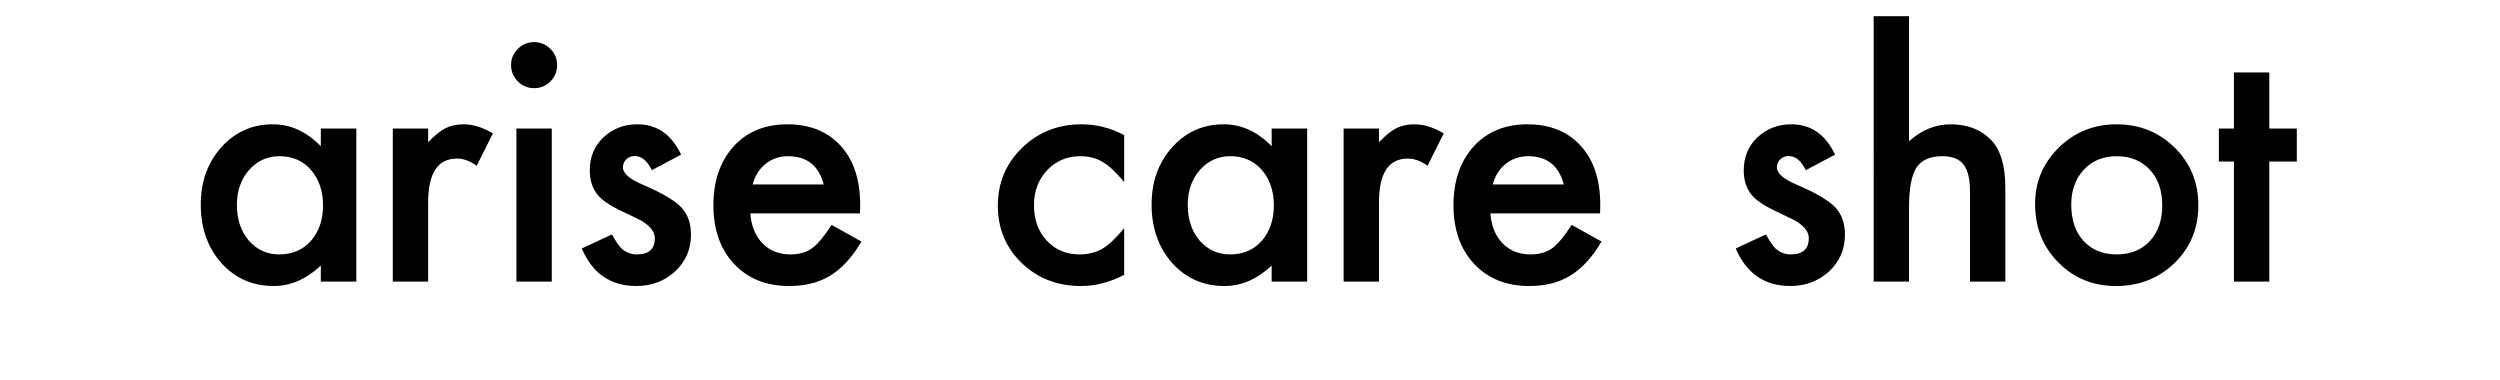
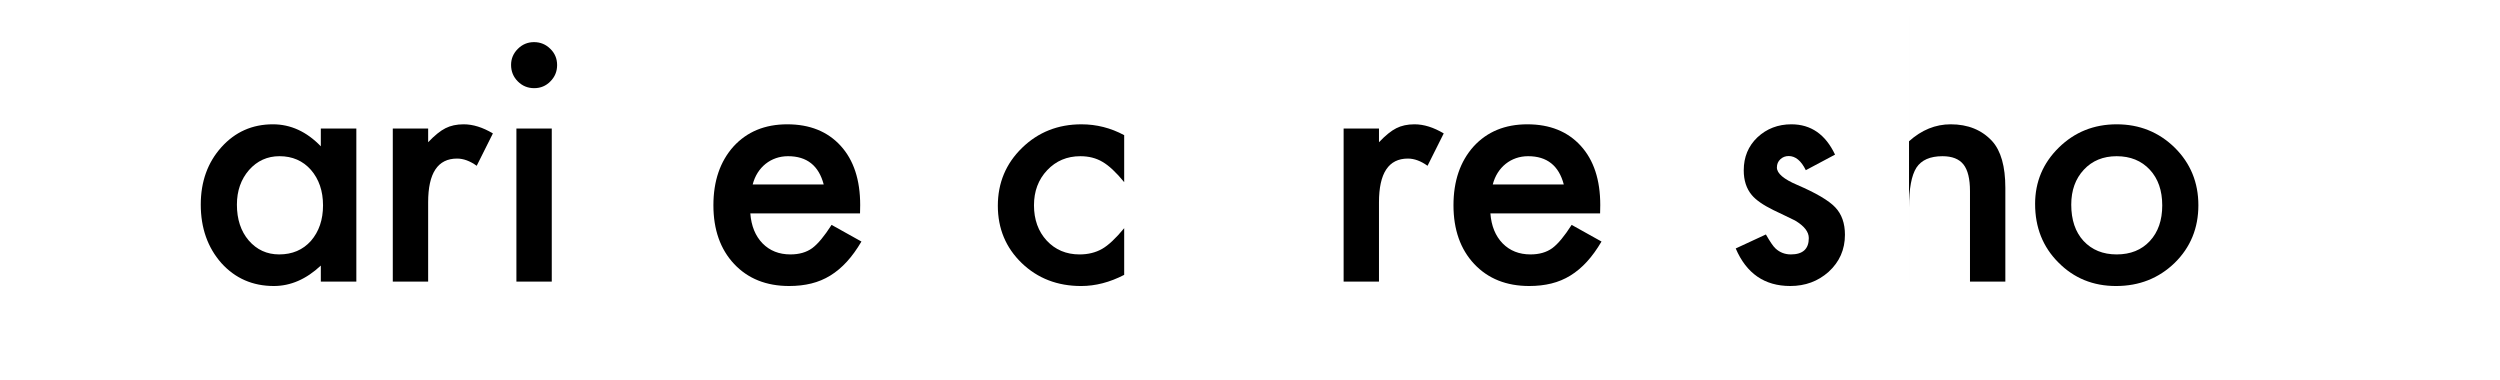
<svg xmlns="http://www.w3.org/2000/svg" id="_レイヤー_1" data-name="レイヤー_1" version="1.1" viewBox="0 0 460 70">
  <path d="M59.032,23.652h6.535v28.163h-6.535v-2.949c-2.68,2.506-5.562,3.76-8.646,3.76-3.894,0-7.112-1.408-9.657-4.223-2.525-2.871-3.788-6.457-3.788-10.756,0-4.221,1.263-7.739,3.788-10.553s5.687-4.222,9.484-4.222c3.276,0,6.216,1.35,8.818,4.048v-3.268ZM43.591,37.647c0,2.699.724,4.896,2.169,6.594,1.484,1.715,3.354,2.572,5.609,2.572,2.409,0,4.356-.828,5.841-2.486,1.484-1.715,2.227-3.895,2.227-6.535,0-2.64-.742-4.819-2.227-6.535-1.484-1.677-3.412-2.516-5.783-2.516-2.236,0-4.105.849-5.609,2.545-1.484,1.716-2.227,3.836-2.227,6.361Z" />
  <path d="M72.274,23.652h6.506v2.516c1.195-1.253,2.256-2.11,3.181-2.573.944-.481,2.062-.723,3.354-.723,1.715,0,3.508.56,5.378,1.677l-2.979,5.957c-1.233-.887-2.438-1.33-3.614-1.33-3.547,0-5.32,2.679-5.32,8.038v14.602h-6.506v-28.163Z" />
  <path d="M94.037,11.942c0-1.137.414-2.12,1.243-2.949.828-.829,1.821-1.243,2.979-1.243,1.175,0,2.178.414,3.007,1.243.828.81,1.243,1.803,1.243,2.979s-.415,2.178-1.243,3.007c-.81.829-1.803,1.243-2.979,1.243s-2.179-.414-3.007-1.243c-.829-.829-1.243-1.841-1.243-3.036ZM101.525,23.652v28.163h-6.506v-28.163h6.506Z" />
-   <path d="M125.315,28.452l-5.378,2.863c-.849-1.735-1.899-2.603-3.152-2.603-.598,0-1.108.198-1.532.593-.424.396-.636.901-.636,1.518,0,1.08,1.253,2.149,3.759,3.21,3.45,1.485,5.772,2.852,6.968,4.106s1.793,2.939,1.793,5.061c0,2.717-1.002,4.992-3.007,6.822-1.947,1.736-4.299,2.604-7.056,2.604-4.723,0-8.066-2.303-10.033-6.91l5.552-2.574c.771,1.35,1.359,2.207,1.764,2.574.79.732,1.735,1.098,2.834,1.098,2.197,0,3.296-1.002,3.296-3.008,0-1.156-.849-2.234-2.544-3.238-.656-.326-1.312-.645-1.967-.953s-1.32-.627-1.995-.955c-1.889-.924-3.219-1.85-3.99-2.775-.982-1.175-1.475-2.689-1.475-4.54,0-2.447.839-4.472,2.516-6.072,1.716-1.6,3.798-2.399,6.246-2.399,3.604,0,6.283,1.86,8.038,5.58Z" />
  <path d="M158.242,39.266h-20.183c.174,2.314.926,4.154,2.256,5.523,1.33,1.35,3.036,2.023,5.118,2.023,1.619,0,2.958-.385,4.019-1.156,1.041-.771,2.227-2.197,3.557-4.279l5.494,3.064c-.849,1.445-1.745,2.686-2.689,3.717s-1.957,1.879-3.036,2.543c-1.08.666-2.246,1.152-3.499,1.461s-2.611.463-4.076.463c-4.203,0-7.576-1.35-10.12-4.049-2.545-2.717-3.817-6.322-3.817-10.814,0-4.452,1.233-8.056,3.701-10.813,2.487-2.718,5.783-4.077,9.889-4.077,4.145,0,7.422,1.32,9.831,3.961,2.391,2.622,3.586,6.256,3.586,10.902l-.029,1.531ZM151.563,33.946c-.907-3.47-3.095-5.205-6.564-5.205-.79,0-1.532.121-2.226.362-.694.241-1.326.588-1.895,1.04-.568.454-1.055.998-1.46,1.634-.405.637-.714,1.359-.925,2.169h13.069Z" />
  <path d="M206.85,24.867v8.646c-1.485-1.812-2.815-3.055-3.99-3.73-1.157-.693-2.516-1.041-4.077-1.041-2.448,0-4.481.858-6.102,2.574-1.619,1.716-2.429,3.864-2.429,6.447,0,2.643.781,4.811,2.343,6.506,1.58,1.697,3.595,2.545,6.043,2.545,1.562,0,2.939-.336,4.135-1.012,1.156-.654,2.516-1.928,4.077-3.816v8.588c-2.642,1.367-5.282,2.053-7.923,2.053-4.356,0-8-1.408-10.93-4.223-2.931-2.832-4.396-6.35-4.396-10.553,0-4.203,1.484-7.75,4.453-10.641s6.611-4.337,10.93-4.337c2.775,0,5.397.665,7.865,1.995Z" />
-   <path d="M233.985,23.652h6.535v28.163h-6.535v-2.949c-2.68,2.506-5.562,3.76-8.646,3.76-3.894,0-7.112-1.408-9.657-4.223-2.525-2.871-3.788-6.457-3.788-10.756,0-4.221,1.263-7.739,3.788-10.553s5.687-4.222,9.484-4.222c3.276,0,6.216,1.35,8.819,4.048v-3.268ZM218.544,37.647c0,2.699.724,4.896,2.169,6.594,1.484,1.715,3.354,2.572,5.609,2.572,2.409,0,4.357-.828,5.841-2.486,1.484-1.715,2.227-3.895,2.227-6.535,0-2.64-.742-4.819-2.227-6.535-1.484-1.677-3.413-2.516-5.784-2.516-2.236,0-4.105.849-5.609,2.545-1.484,1.716-2.227,3.836-2.227,6.361Z" />
  <path d="M247.227,23.652h6.506v2.516c1.195-1.253,2.256-2.11,3.181-2.573.944-.481,2.062-.723,3.354-.723,1.715,0,3.508.56,5.378,1.677l-2.979,5.957c-1.233-.887-2.438-1.33-3.614-1.33-3.547,0-5.32,2.679-5.32,8.038v14.602h-6.506v-28.163Z" />
  <path d="M294.416,39.266h-20.183c.174,2.314.926,4.154,2.256,5.523,1.33,1.35,3.036,2.023,5.118,2.023,1.619,0,2.958-.385,4.019-1.156,1.041-.771,2.227-2.197,3.557-4.279l5.494,3.064c-.849,1.445-1.745,2.686-2.689,3.717s-1.957,1.879-3.036,2.543c-1.08.666-2.246,1.152-3.499,1.461s-2.611.463-4.076.463c-4.203,0-7.576-1.35-10.12-4.049-2.545-2.717-3.817-6.322-3.817-10.814,0-4.452,1.233-8.056,3.701-10.813,2.487-2.718,5.783-4.077,9.889-4.077,4.145,0,7.422,1.32,9.831,3.961,2.391,2.622,3.586,6.256,3.586,10.902l-.029,1.531ZM287.737,33.946c-.907-3.47-3.095-5.205-6.564-5.205-.79,0-1.532.121-2.226.362-.694.241-1.326.588-1.895,1.04-.568.454-1.055.998-1.46,1.634-.405.637-.714,1.359-.925,2.169h13.069Z" />
  <path d="M337.646,28.452l-5.378,2.863c-.849-1.735-1.899-2.603-3.152-2.603-.598,0-1.108.198-1.532.593-.424.396-.636.901-.636,1.518,0,1.08,1.253,2.149,3.759,3.21,3.45,1.485,5.772,2.852,6.968,4.106s1.793,2.939,1.793,5.061c0,2.717-1.002,4.992-3.007,6.822-1.947,1.736-4.299,2.604-7.056,2.604-4.723,0-8.066-2.303-10.033-6.91l5.552-2.574c.771,1.35,1.359,2.207,1.764,2.574.79.732,1.735,1.098,2.834,1.098,2.197,0,3.296-1.002,3.296-3.008,0-1.156-.849-2.234-2.544-3.238-.656-.326-1.312-.645-1.967-.953s-1.32-.627-1.995-.955c-1.889-.924-3.219-1.85-3.99-2.775-.982-1.175-1.475-2.689-1.475-4.54,0-2.447.839-4.472,2.516-6.072,1.716-1.6,3.798-2.399,6.246-2.399,3.604,0,6.283,1.86,8.038,5.58Z" />
-   <path d="M344.752,2.978h6.506v23.017c2.313-2.082,4.867-3.123,7.663-3.123,3.18,0,5.725,1.031,7.633,3.094,1.619,1.793,2.429,4.655,2.429,8.588v17.261h-6.506v-16.654c0-2.256-.4-3.89-1.199-4.901-.801-1.012-2.087-1.519-3.86-1.519-2.274,0-3.875.704-4.8,2.111-.906,1.427-1.359,3.874-1.359,7.343v13.619h-6.506V2.978Z" />
+   <path d="M344.752,2.978h6.506v23.017c2.313-2.082,4.867-3.123,7.663-3.123,3.18,0,5.725,1.031,7.633,3.094,1.619,1.793,2.429,4.655,2.429,8.588v17.261h-6.506v-16.654c0-2.256-.4-3.89-1.199-4.901-.801-1.012-2.087-1.519-3.86-1.519-2.274,0-3.875.704-4.8,2.111-.906,1.427-1.359,3.874-1.359,7.343v13.619V2.978Z" />
  <path d="M374.459,37.532c0-4.067,1.456-7.527,4.366-10.38,2.911-2.853,6.458-4.279,10.641-4.279,4.202,0,7.769,1.437,10.698,4.309,2.892,2.872,4.338,6.399,4.338,10.582,0,4.223-1.456,7.76-4.366,10.613-2.931,2.832-6.525,4.25-10.785,4.25-4.222,0-7.759-1.445-10.612-4.338-2.853-2.852-4.279-6.438-4.279-10.756ZM381.109,37.647c0,2.814.752,5.041,2.256,6.68,1.542,1.658,3.575,2.486,6.101,2.486,2.545,0,4.578-.818,6.102-2.457,1.522-1.639,2.284-3.826,2.284-6.564,0-2.737-.762-4.924-2.284-6.563-1.543-1.658-3.576-2.487-6.102-2.487-2.486,0-4.501.829-6.043,2.487s-2.313,3.798-2.313,6.418Z" />
-   <path d="M417.552,29.724v22.09h-6.506v-22.09h-2.776v-6.072h2.776v-10.322h6.506v10.322h5.06v6.072h-5.06Z" />
</svg>